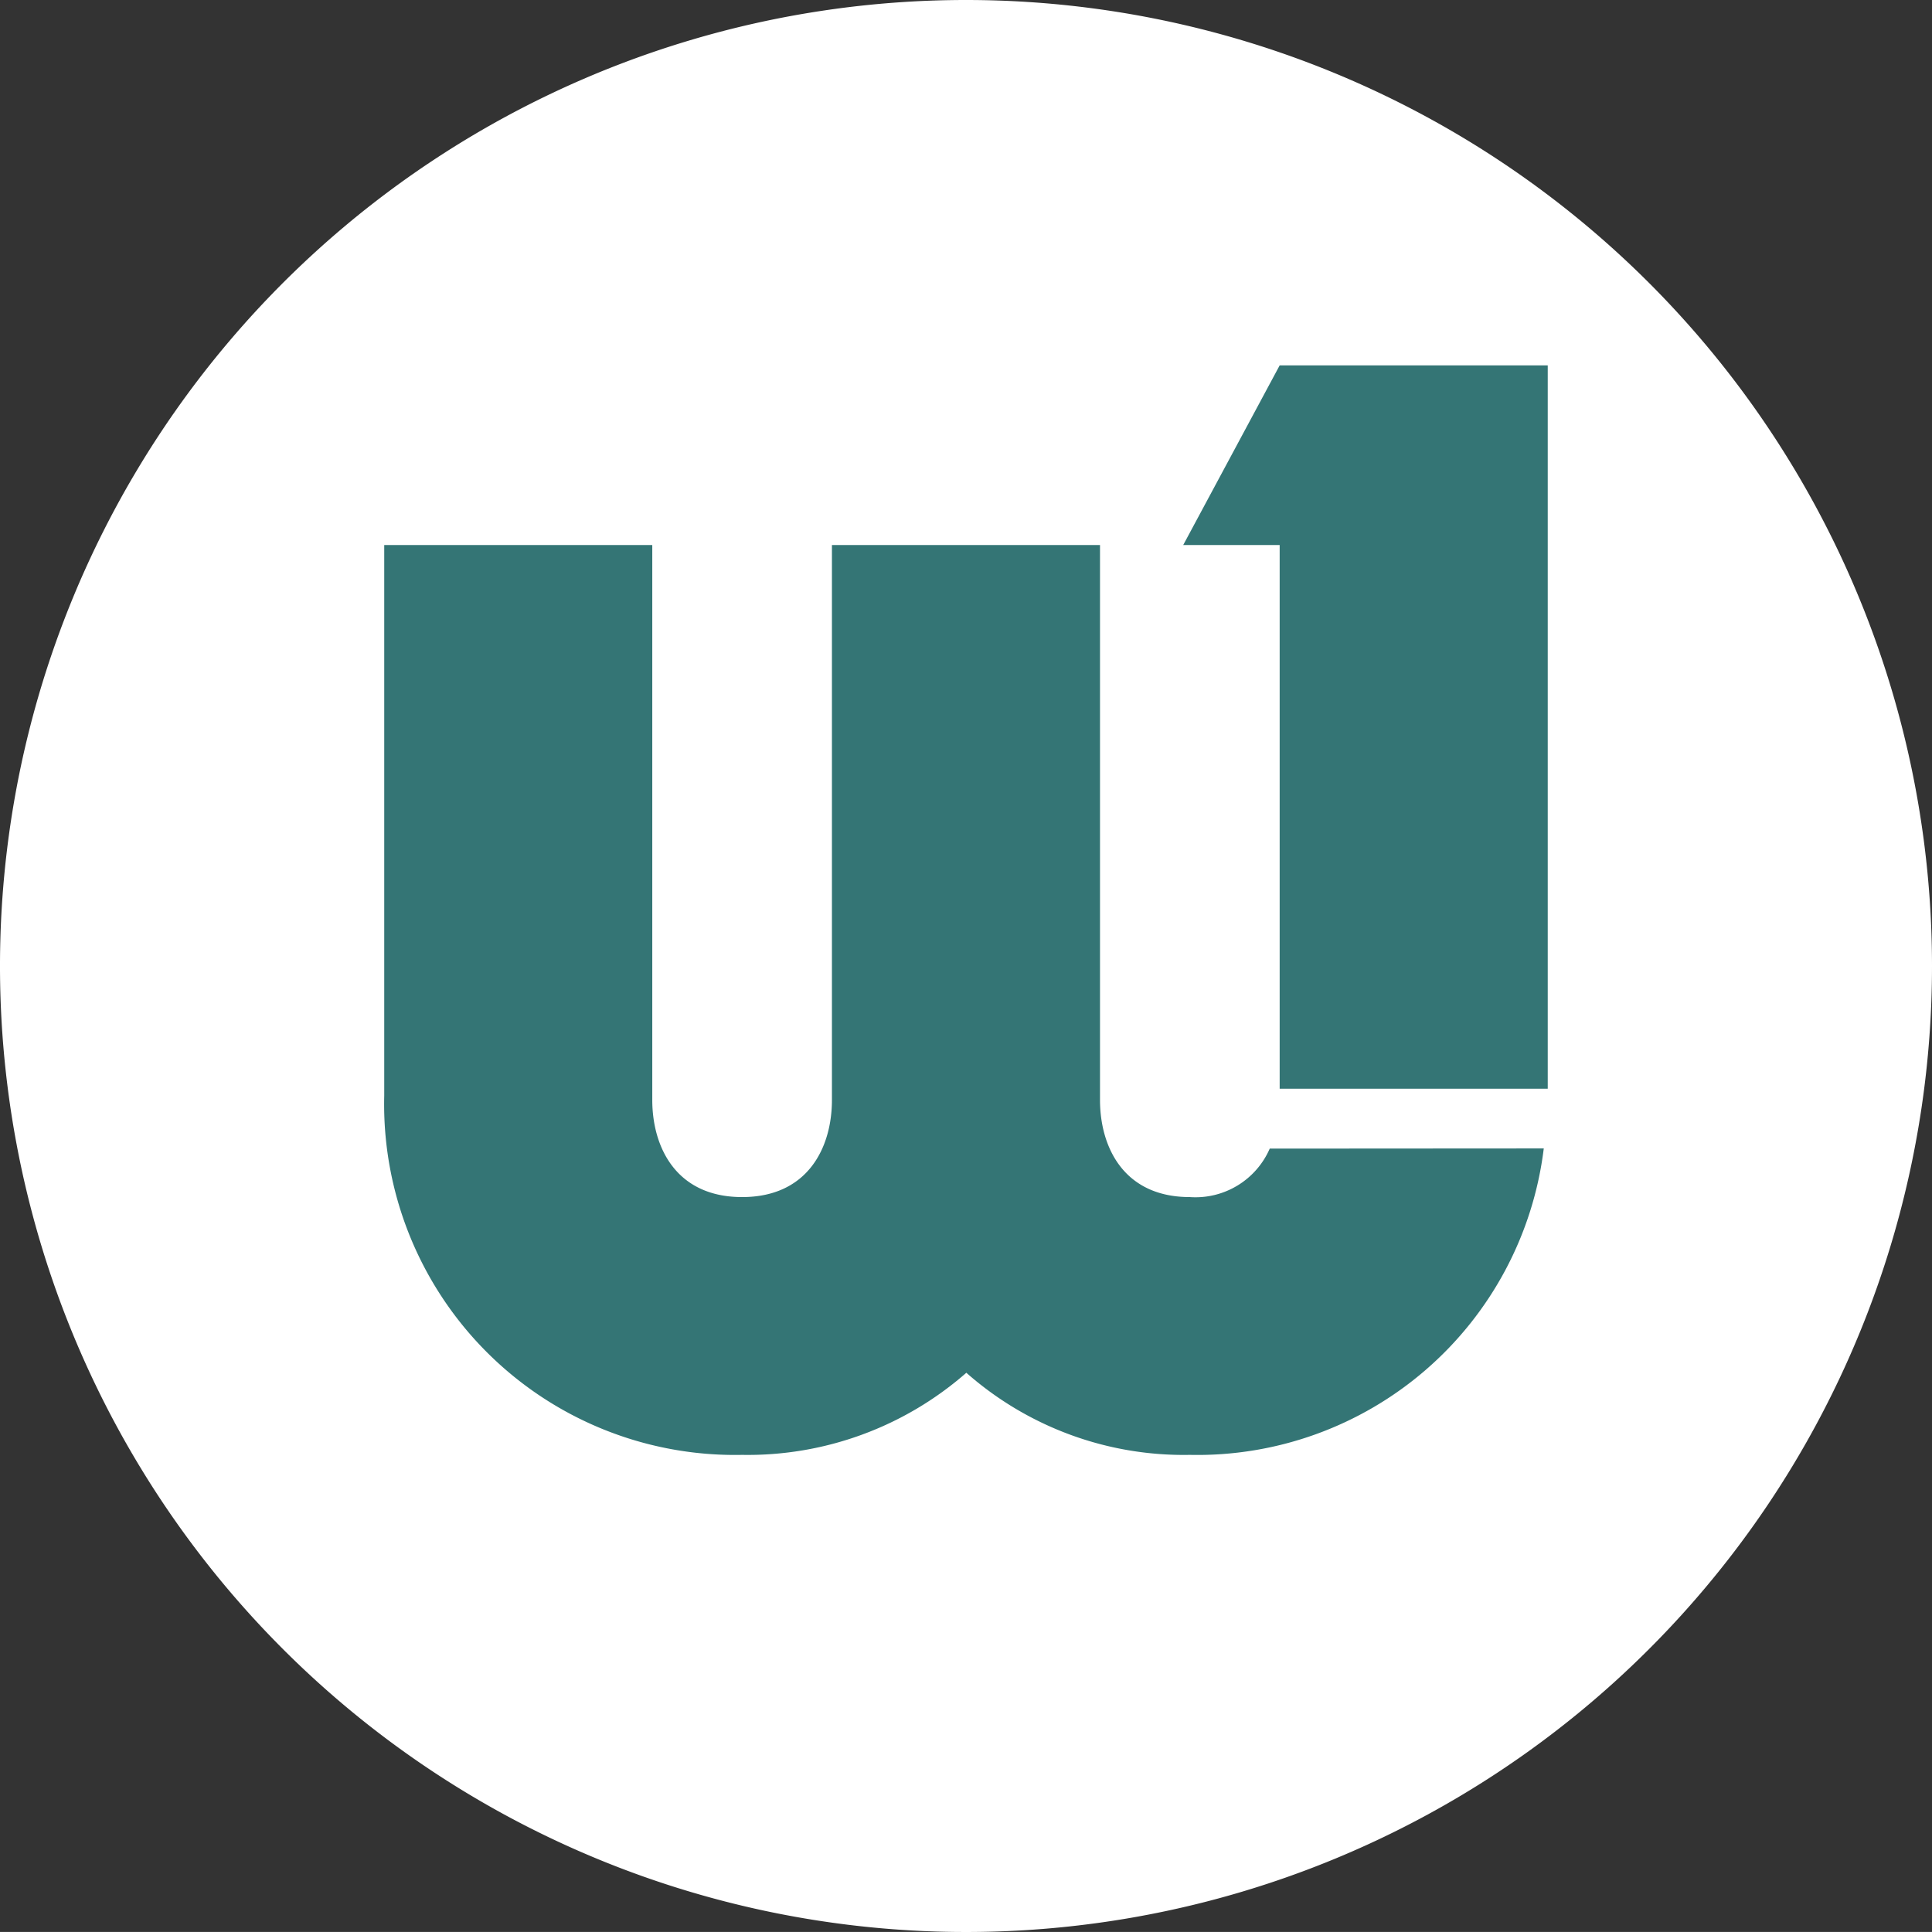
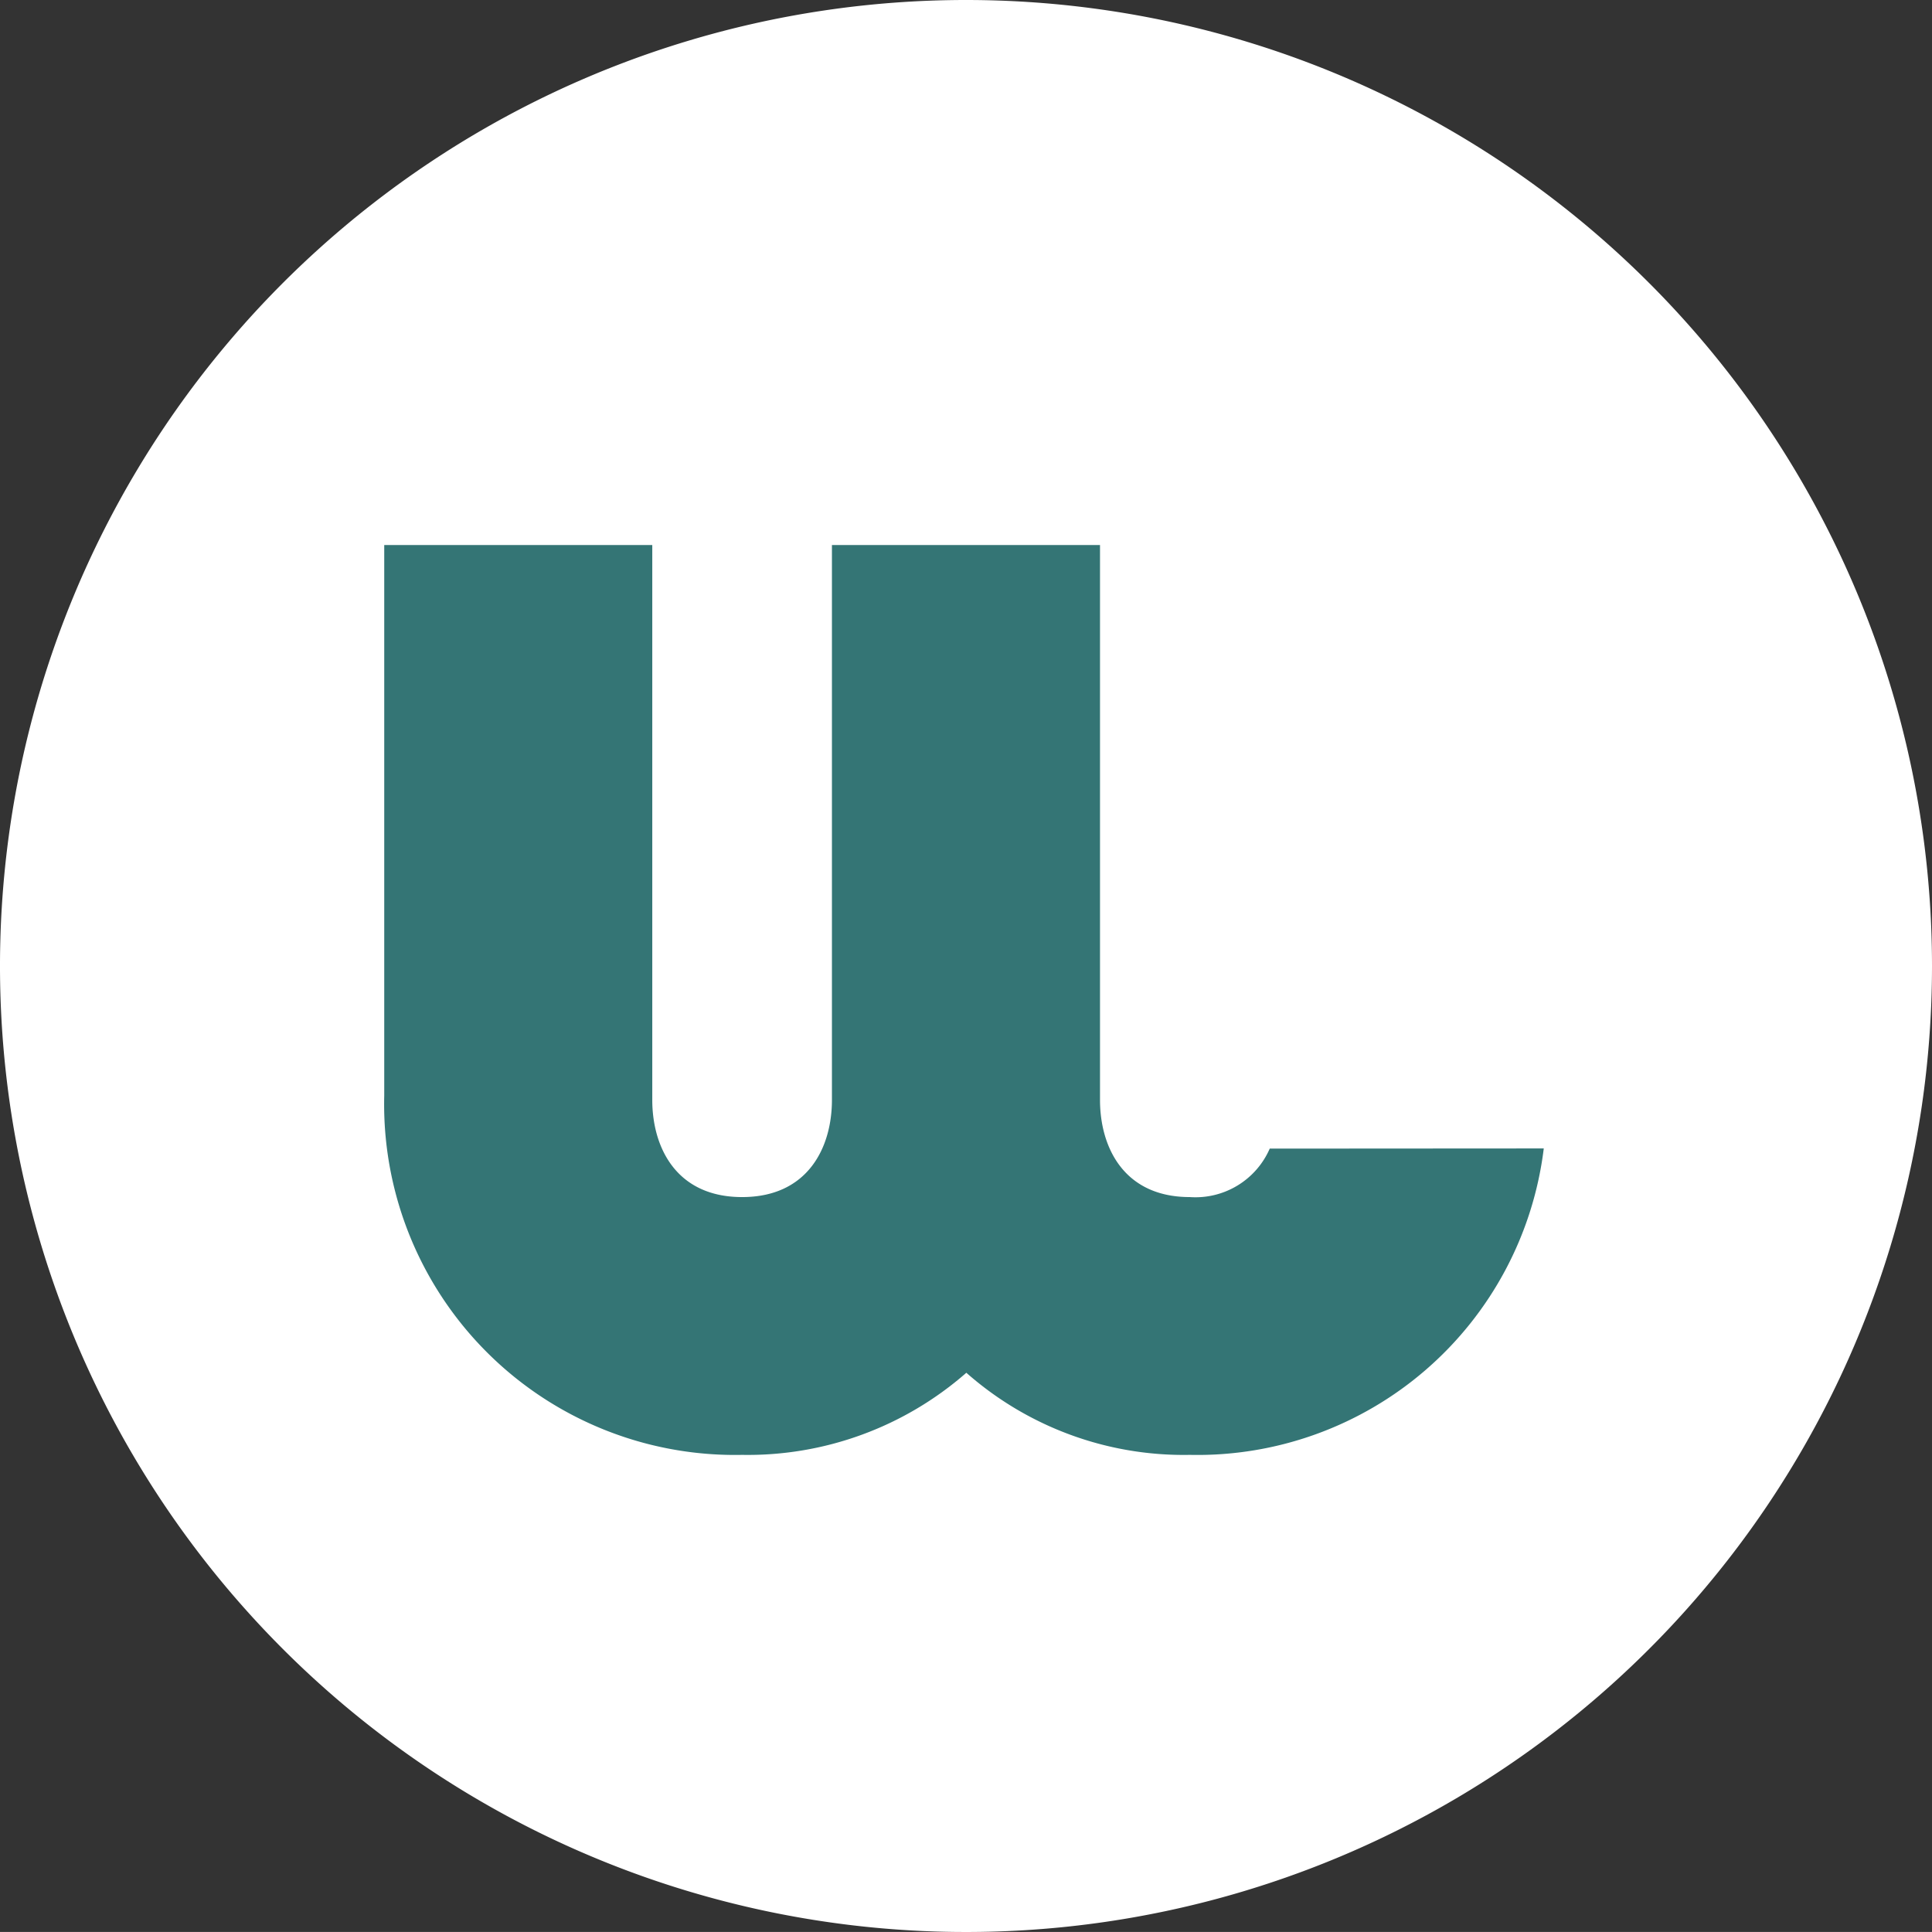
<svg xmlns="http://www.w3.org/2000/svg" width="68.092" height="68.091" viewBox="0 0 68.092 68.091">
  <rect x="0" y="0" width="68.092" height="68.091" fill="#333333" stroke="none" />
  <g id="Group_1696" data-name="Group 1696" transform="translate(-51.343 -8633.804)">
    <path id="Path_5043" data-name="Path 5043" d="M34.046,0A34.046,34.046,0,1,0,68.092,34.046,34.046,34.046,0,0,0,34.046,0" transform="translate(51.343 8633.804)" fill="#fff" />
-     <path id="Path_5044" data-name="Path 5044" d="M69.245,45.829h9.448V20.335H69.245l-3.4,6.332h3.4Z" transform="translate(27.199 8626.347)" fill="#347575" />
    <path id="Path_5045" data-name="Path 5045" d="M52.593,51.606a2.854,2.854,0,0,1-2.816,1.708c-2.334,0-3.166-1.768-3.166-3.422V30.334H37.163V49.892c0,1.654-.832,3.422-3.166,3.422s-3.166-1.768-3.166-3.422V30.334H21.384V49.739A12.362,12.362,0,0,0,34,62.4a11.687,11.687,0,0,0,7.9-2.894A11.578,11.578,0,0,0,49.777,62.4a12.3,12.3,0,0,0,12.474-10.8Z" transform="translate(43.501 8622.68)" fill="#347575" />
  </g>
</svg>